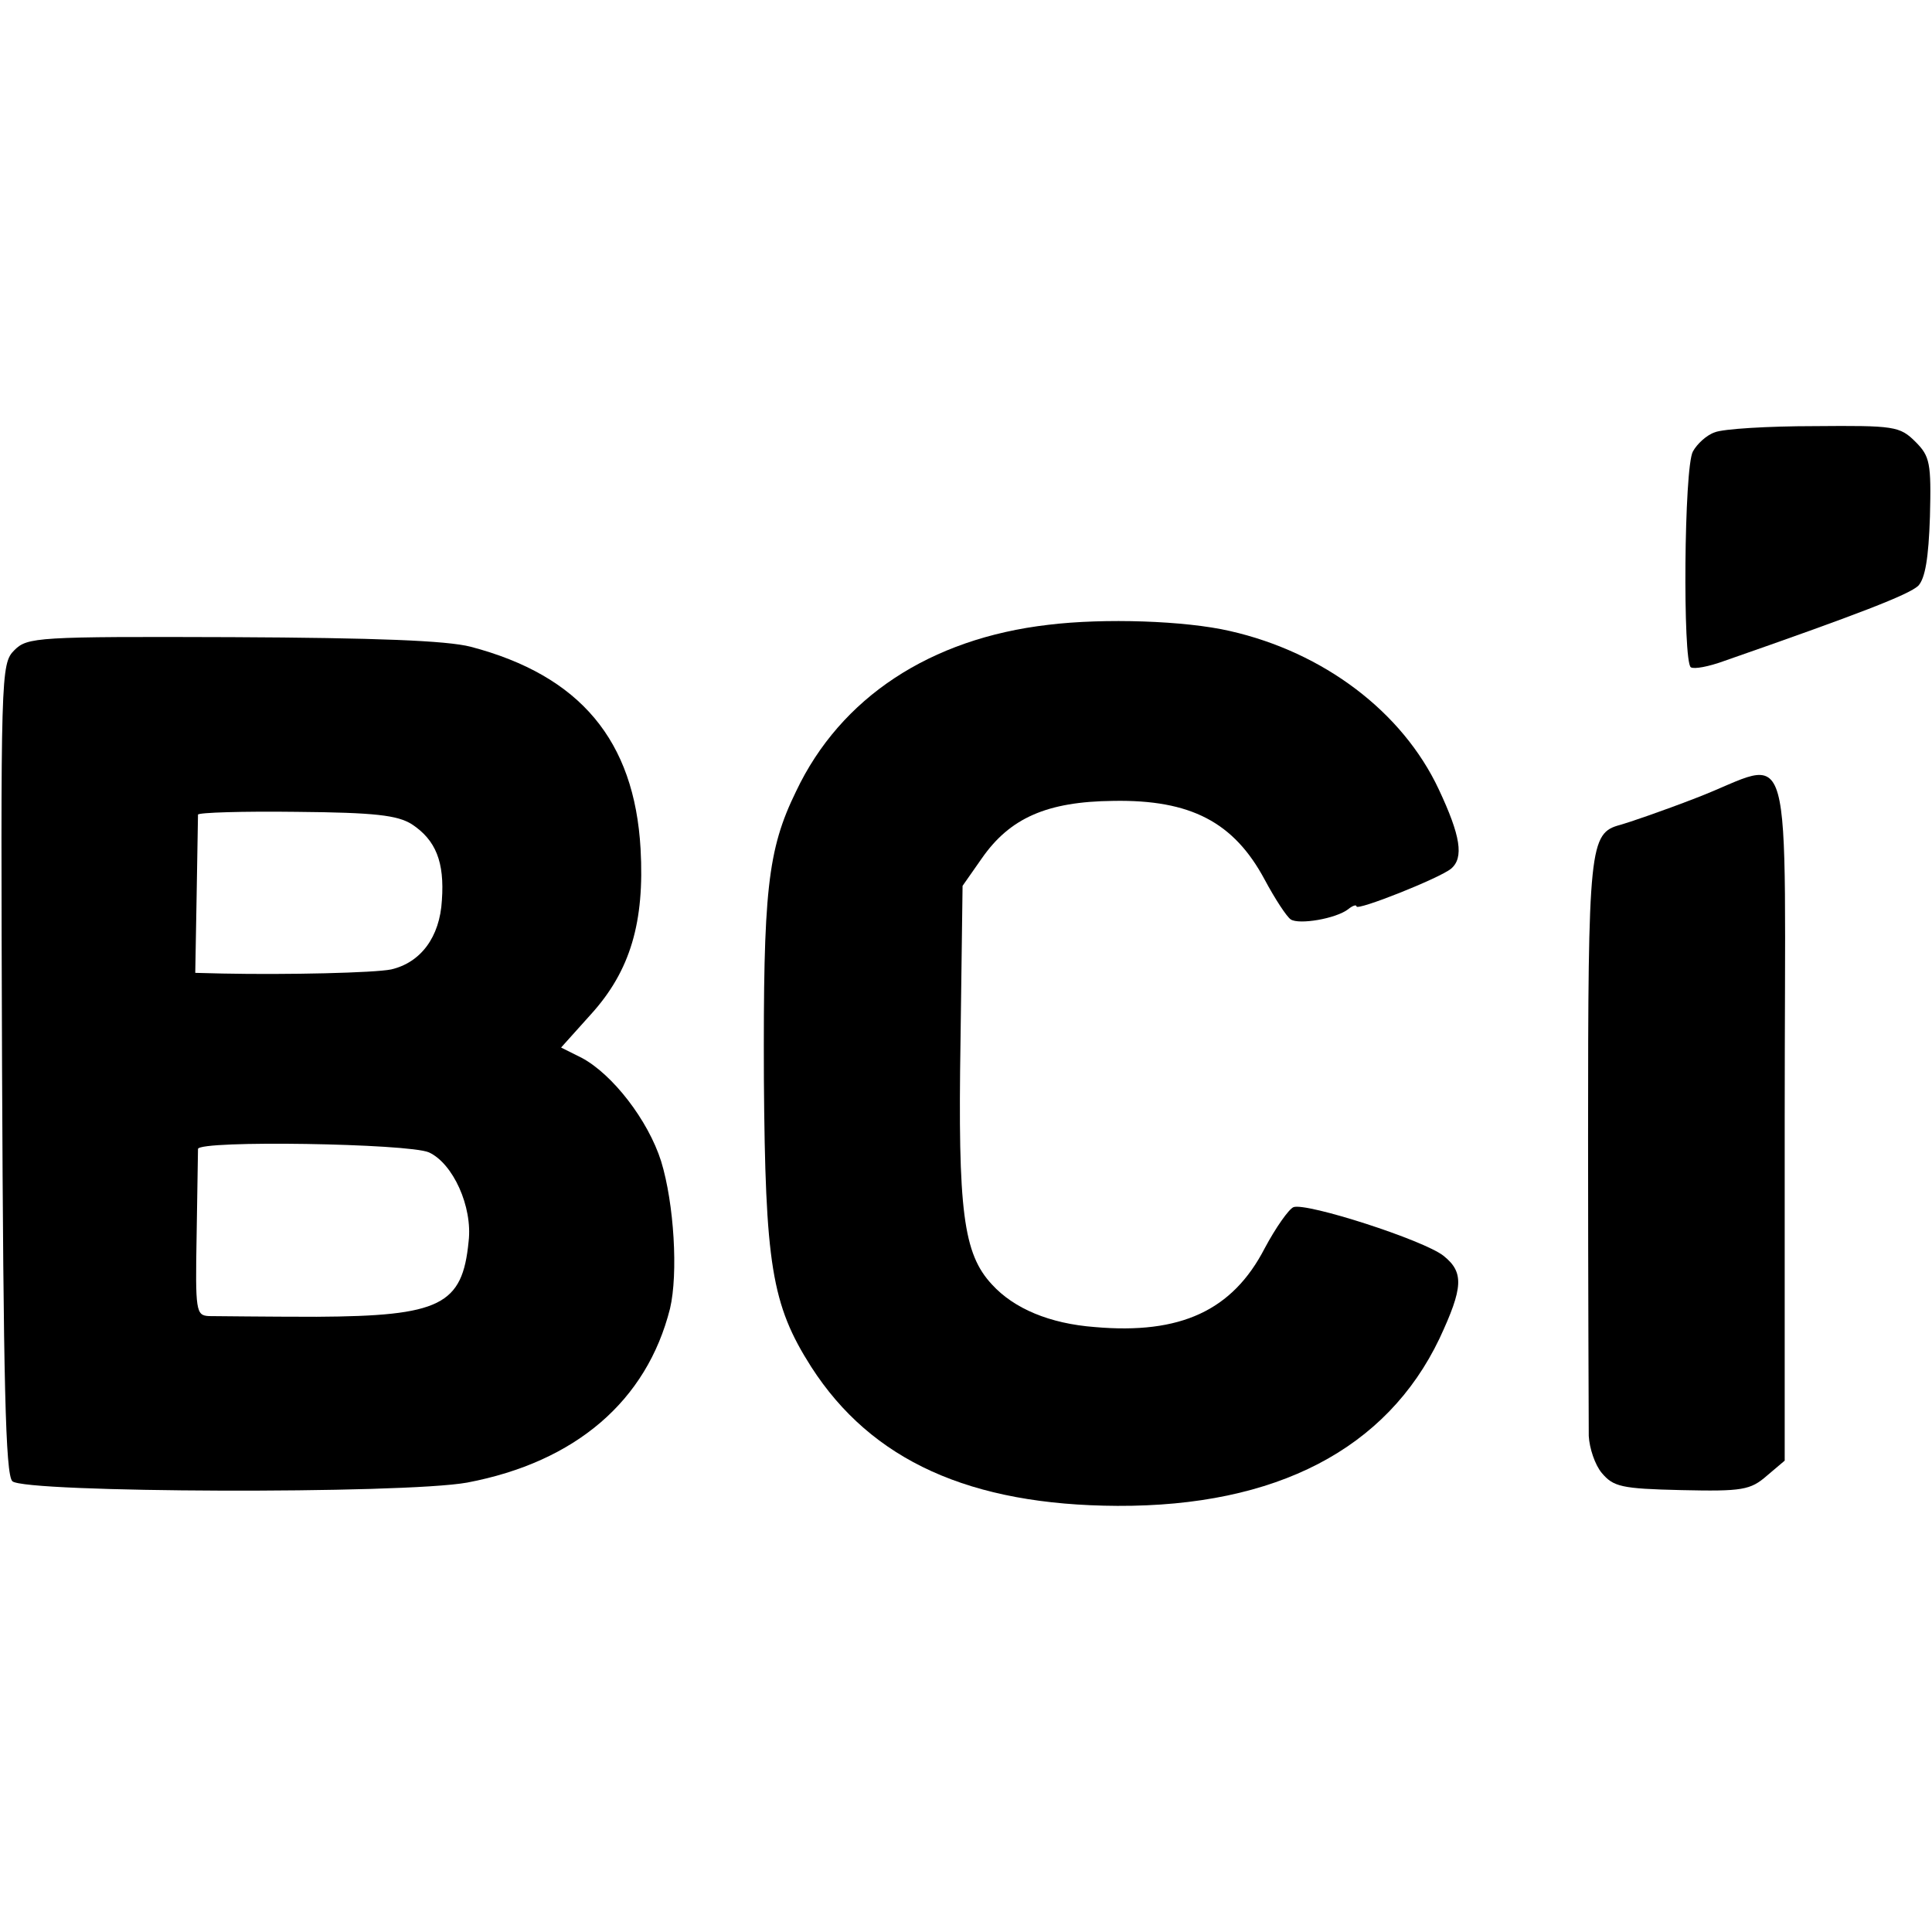
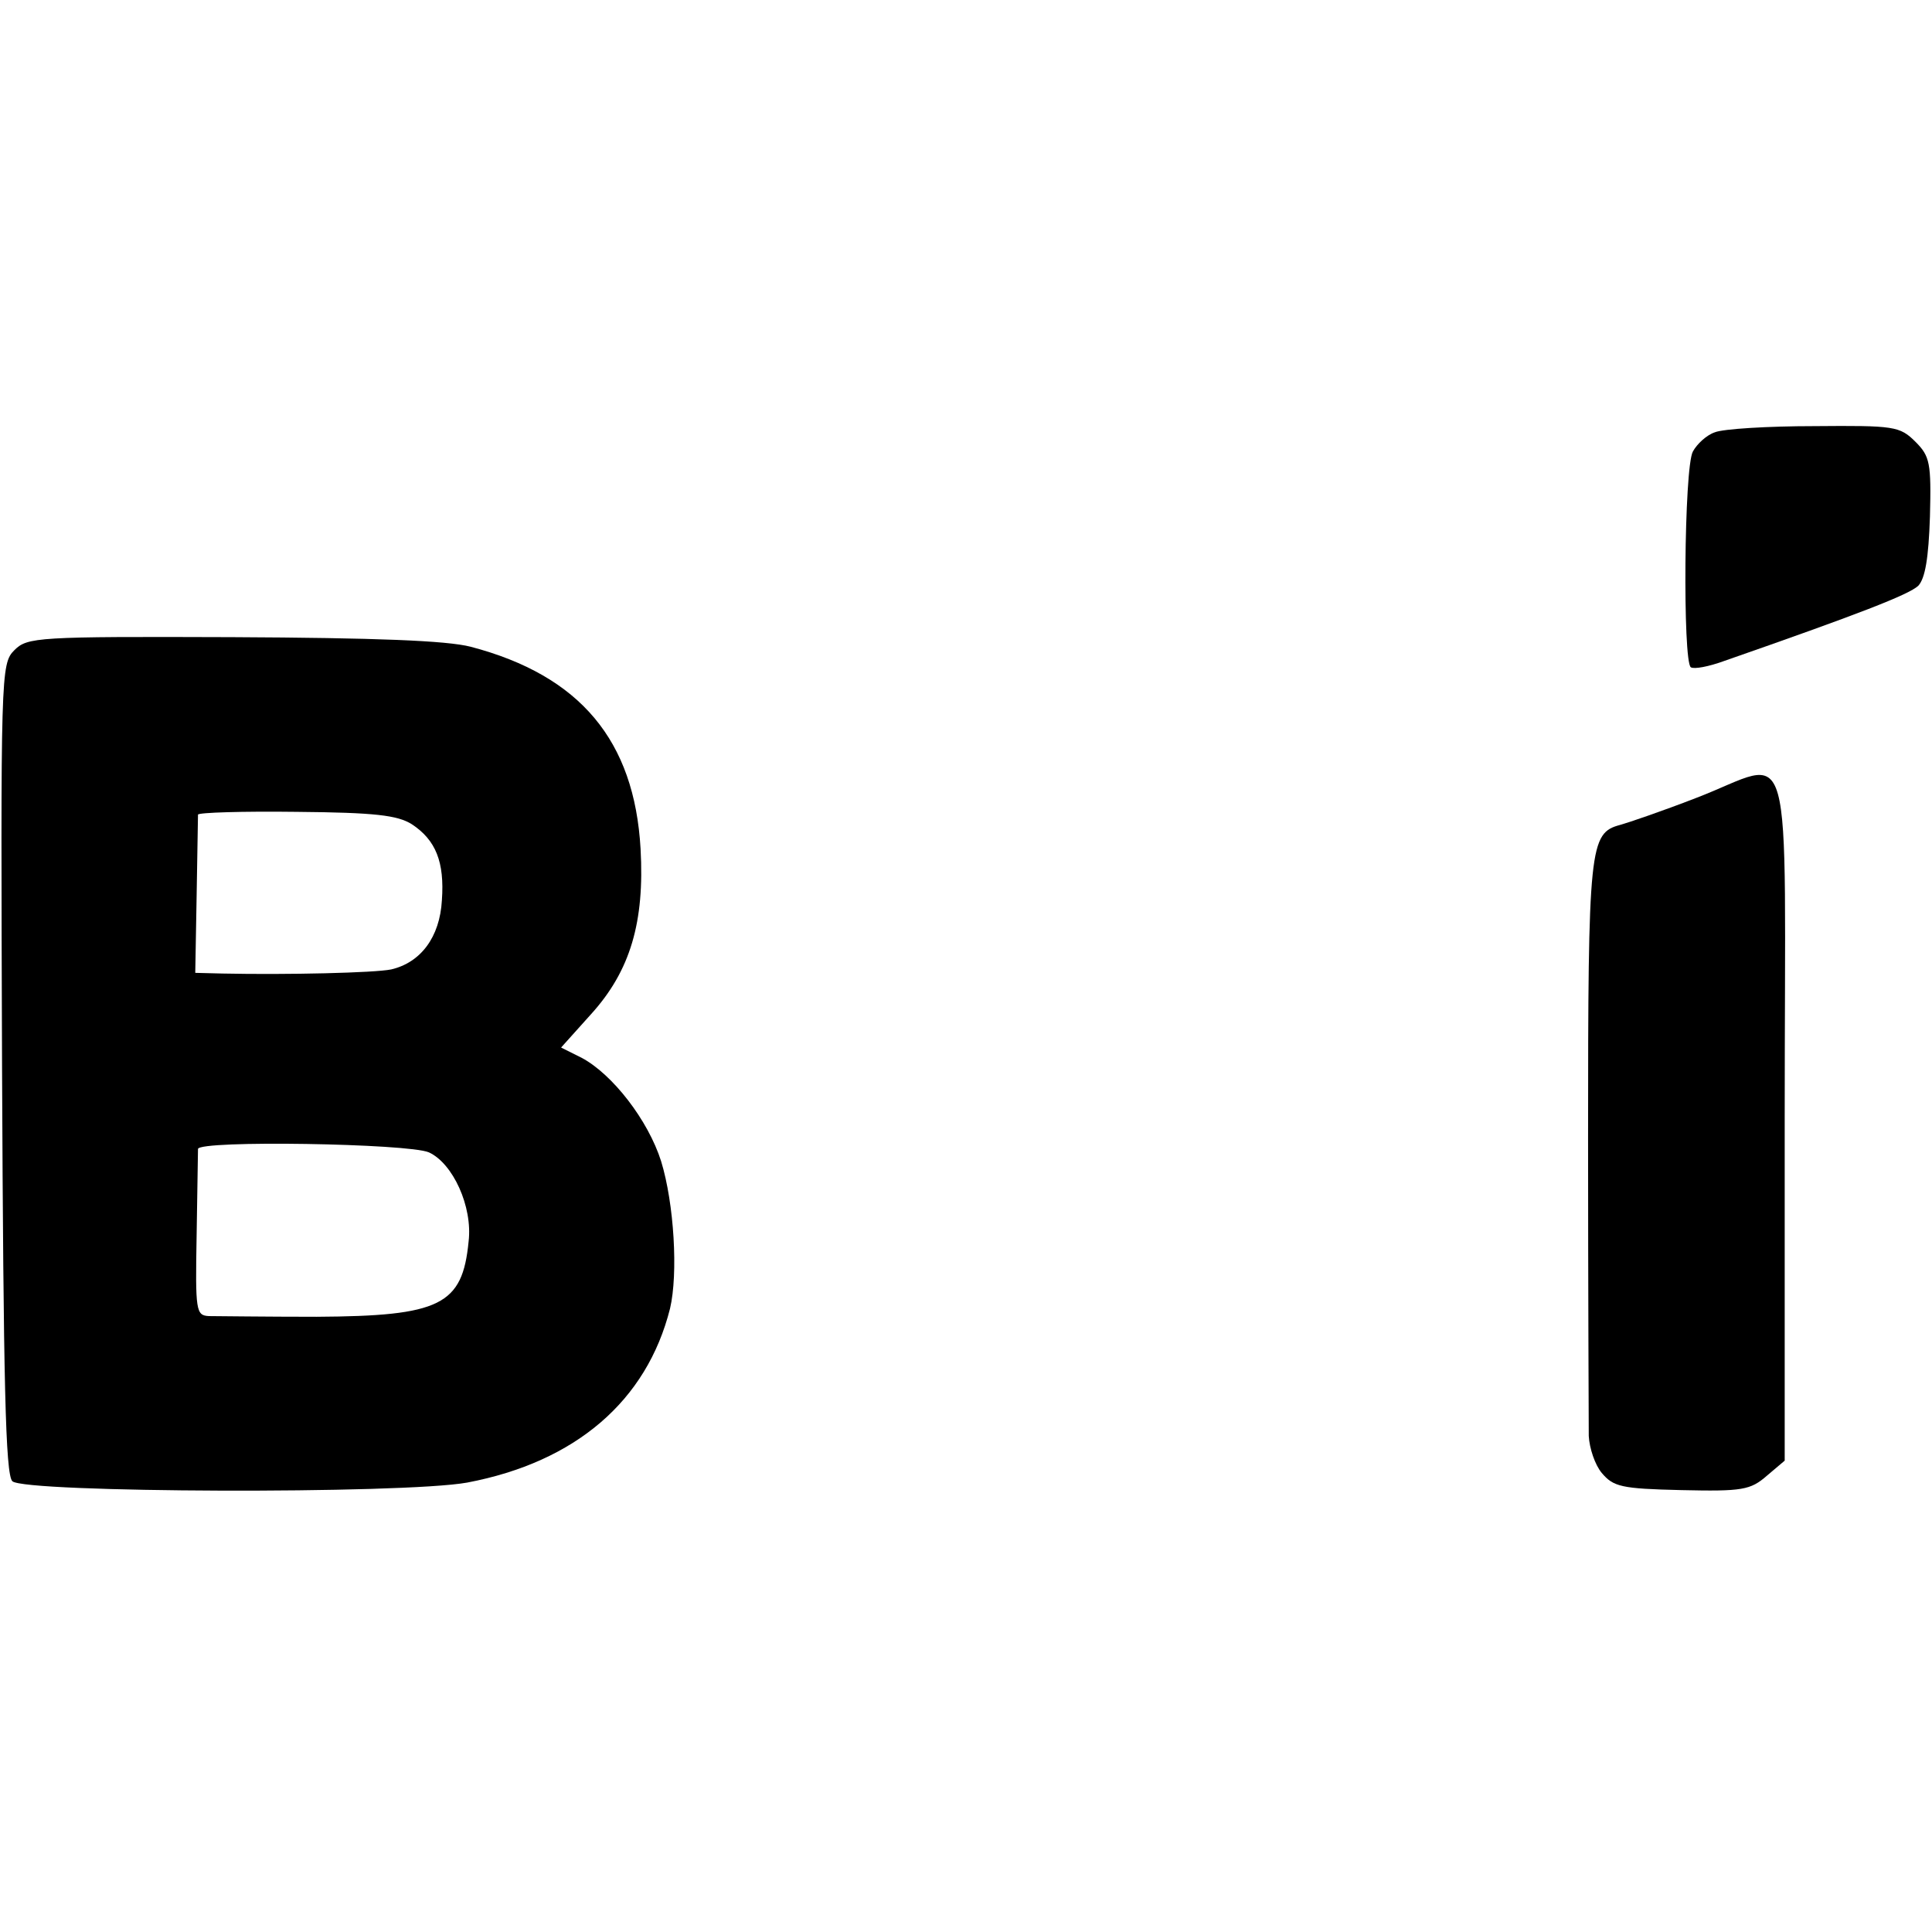
<svg xmlns="http://www.w3.org/2000/svg" version="1.0" width="282pt" height="282pt" viewBox="0 0 282 282" preserveAspectRatio="xMidYMid meet">
  <g transform="translate(0,282) scale(0.1,-0.1)" fill="#000000" stroke="none">
    <path d="M2503 2189 c-12 -4 -26 -17 -32 -28 -13 -23 -15 -307 -3 -315 5 -3 26 1 48 9 198 69 270 97 284 110 10 11 15 40 17 101 2 78 0 88 -21 109 -23 23 -31 24 -148 23 -67 0 -133 -4 -145 -9z" />
-     <path d="M1530 1908 c-172 -20 -303 -106 -368 -243 -42 -86 -48 -146 -47 -420 2 -270 11 -329 69 -420 88 -137 232 -202 447 -203 232 -1 393 83 470 244 35 75 36 97 6 121 -29 23 -200 78 -219 71 -7 -3 -26 -30 -42 -60 -47 -91 -123 -126 -248 -115 -66 5 -118 27 -150 62 -42 45 -50 107 -46 356 l3 226 28 40 c41 59 95 83 192 84 113 2 176 -31 221 -115 15 -28 32 -54 38 -58 12 -8 66 1 84 15 6 5 12 7 12 4 0 -7 121 41 138 55 19 16 14 48 -18 116 -53 113 -168 200 -305 231 -65 15 -183 19 -265 9z" />
    <path d="M21 1871 c-20 -20 -20 -33 -18 -610 2 -460 5 -593 15 -603 17 -17 570 -19 664 -2 158 30 262 119 296 254 12 51 6 153 -13 215 -19 60 -71 127 -116 151 l-30 15 44 49 c57 63 78 134 72 241 -9 158 -88 253 -248 295 -35 9 -138 13 -348 14 -285 1 -299 0 -318 -19z m580 -254 c35 -23 48 -55 44 -111 -3 -54 -31 -91 -74 -101 -24 -5 -152 -8 -246 -6 l-40 1 2 112 c1 62 2 116 2 119 1 3 65 5 144 4 115 -1 147 -5 168 -18z m25 -479 c35 -16 64 -79 58 -130 -9 -93 -41 -109 -222 -110 -75 0 -146 1 -157 1 -19 1 -20 7 -18 118 1 65 2 121 2 126 2 13 307 8 337 -5z" />
    <path d="M2475 1655 c-49 -19 -99 -36 -110 -39 -45 -12 -47 -30 -47 -457 0 -222 1 -418 1 -435 1 -18 9 -42 19 -54 17 -20 28 -23 116 -25 89 -2 101 0 125 21 l26 22 0 501 c0 581 17 522 -130 466z" />
  </g>
</svg>